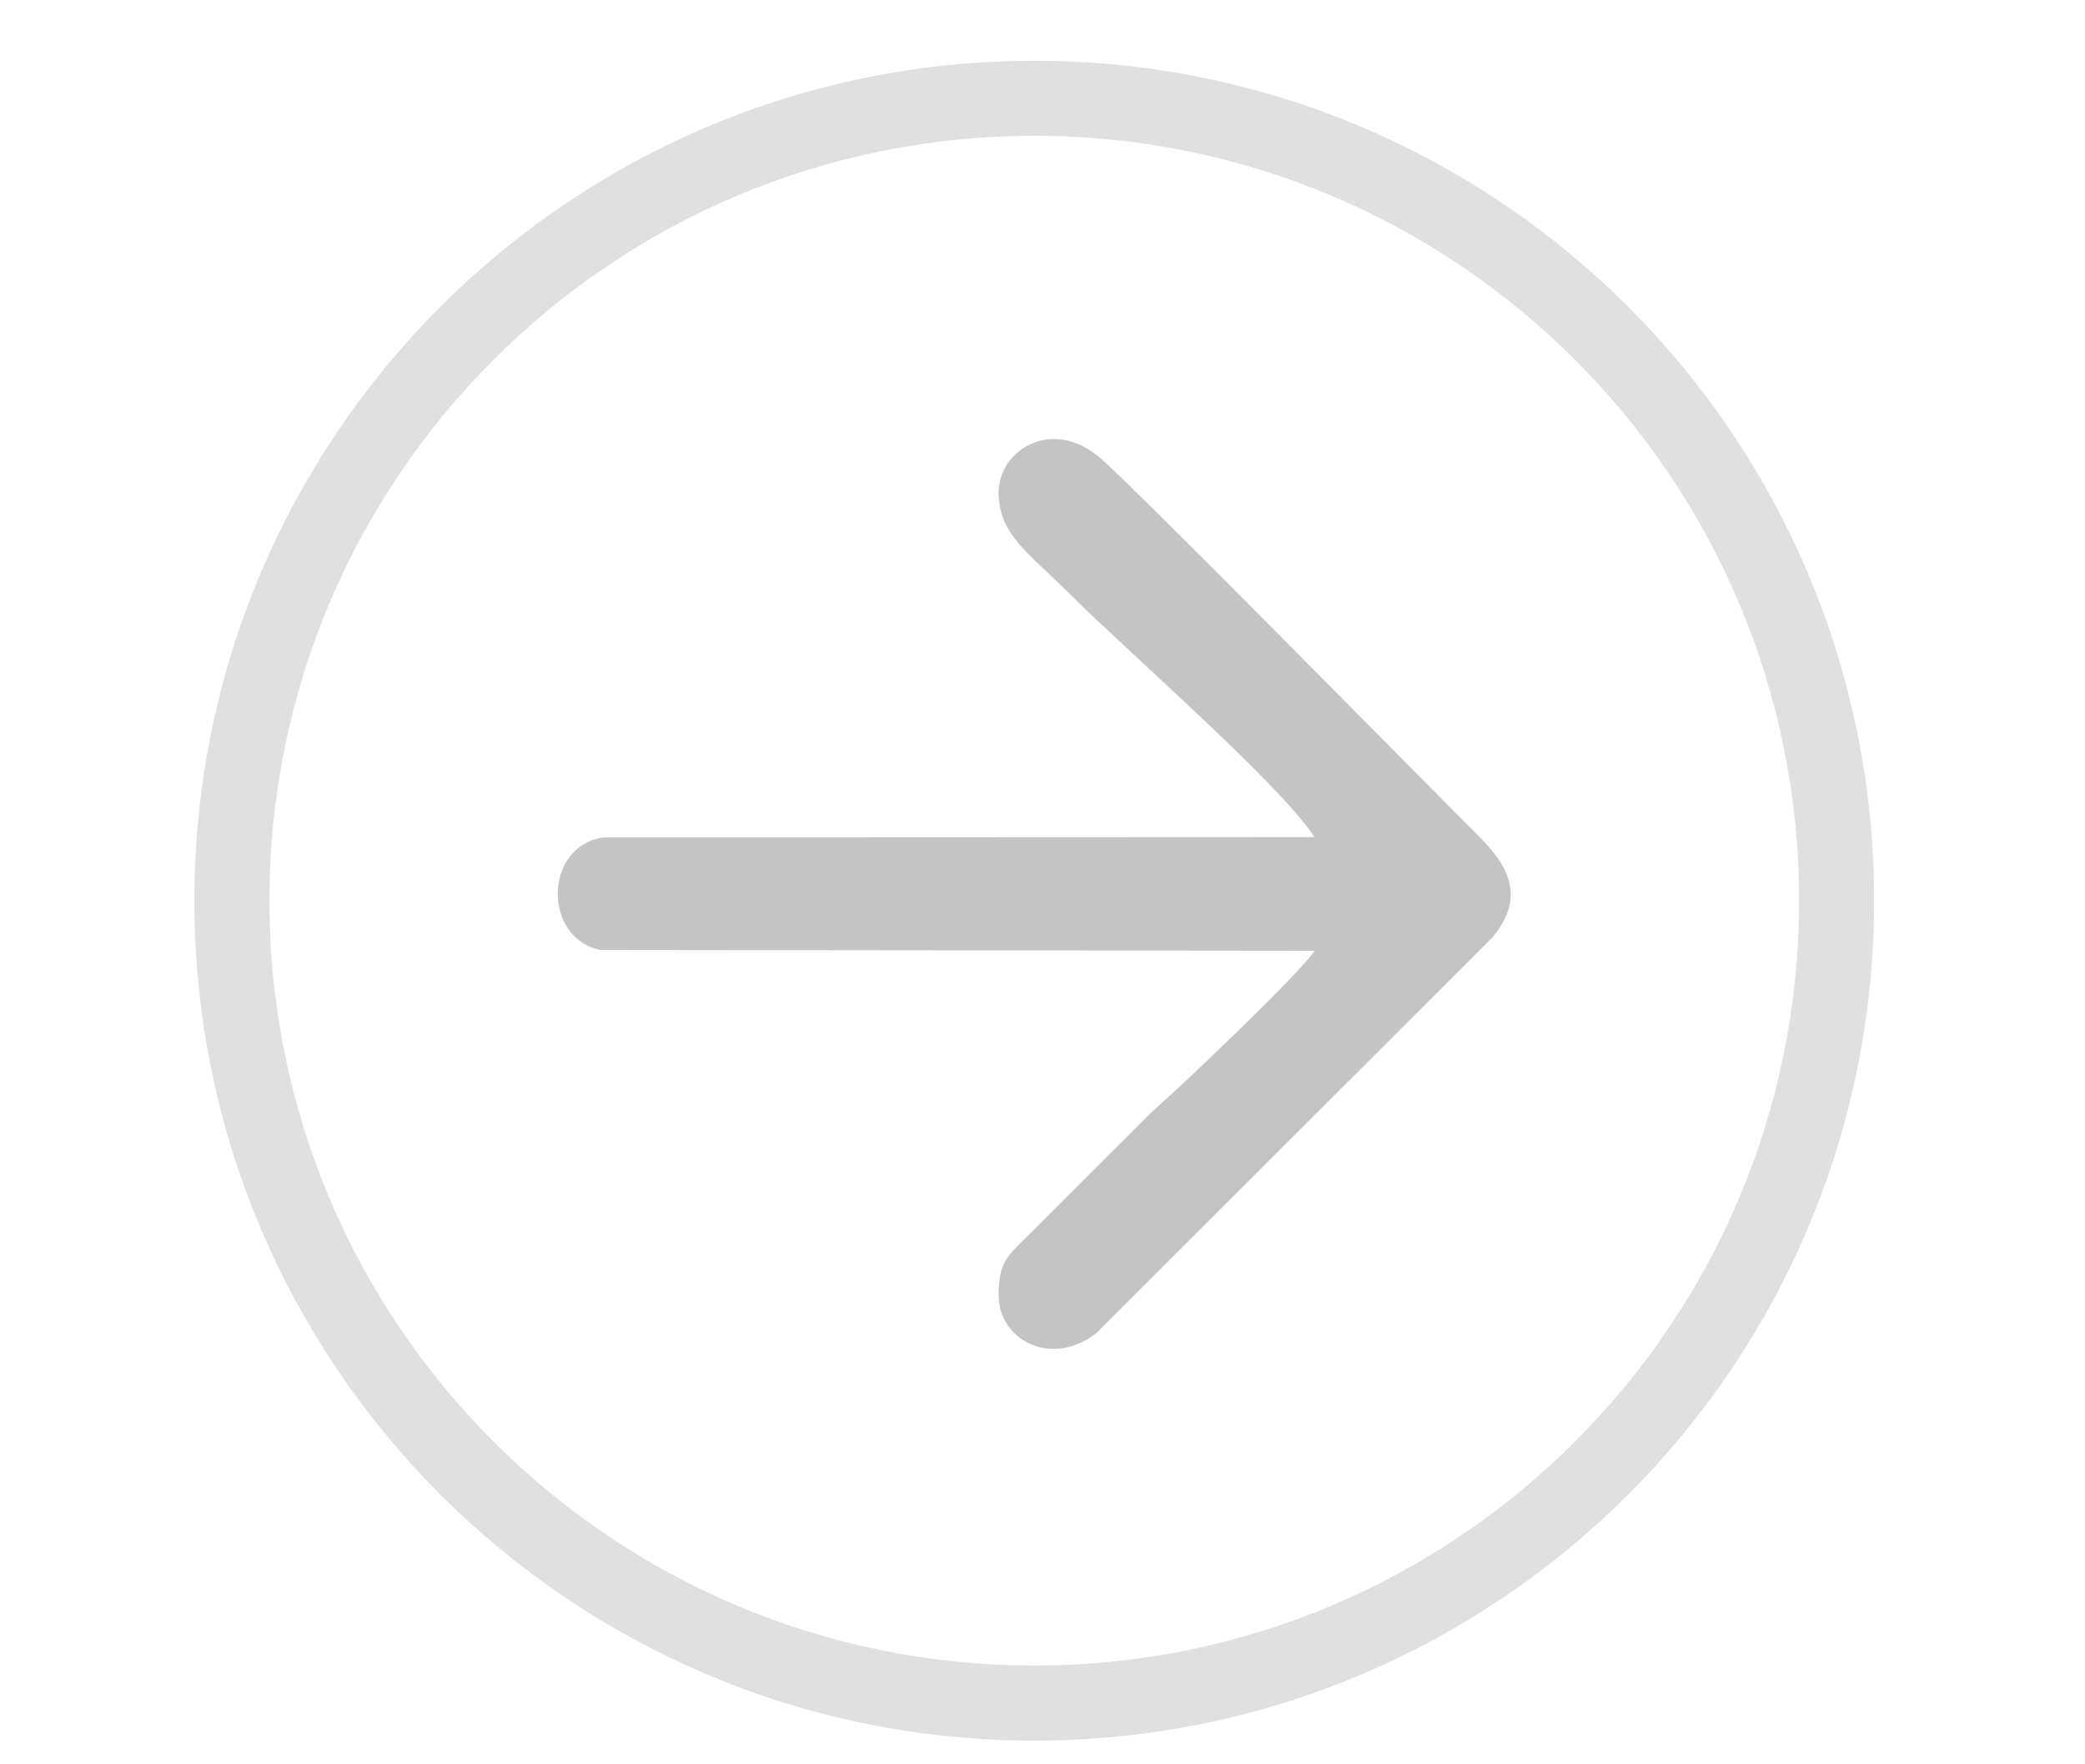
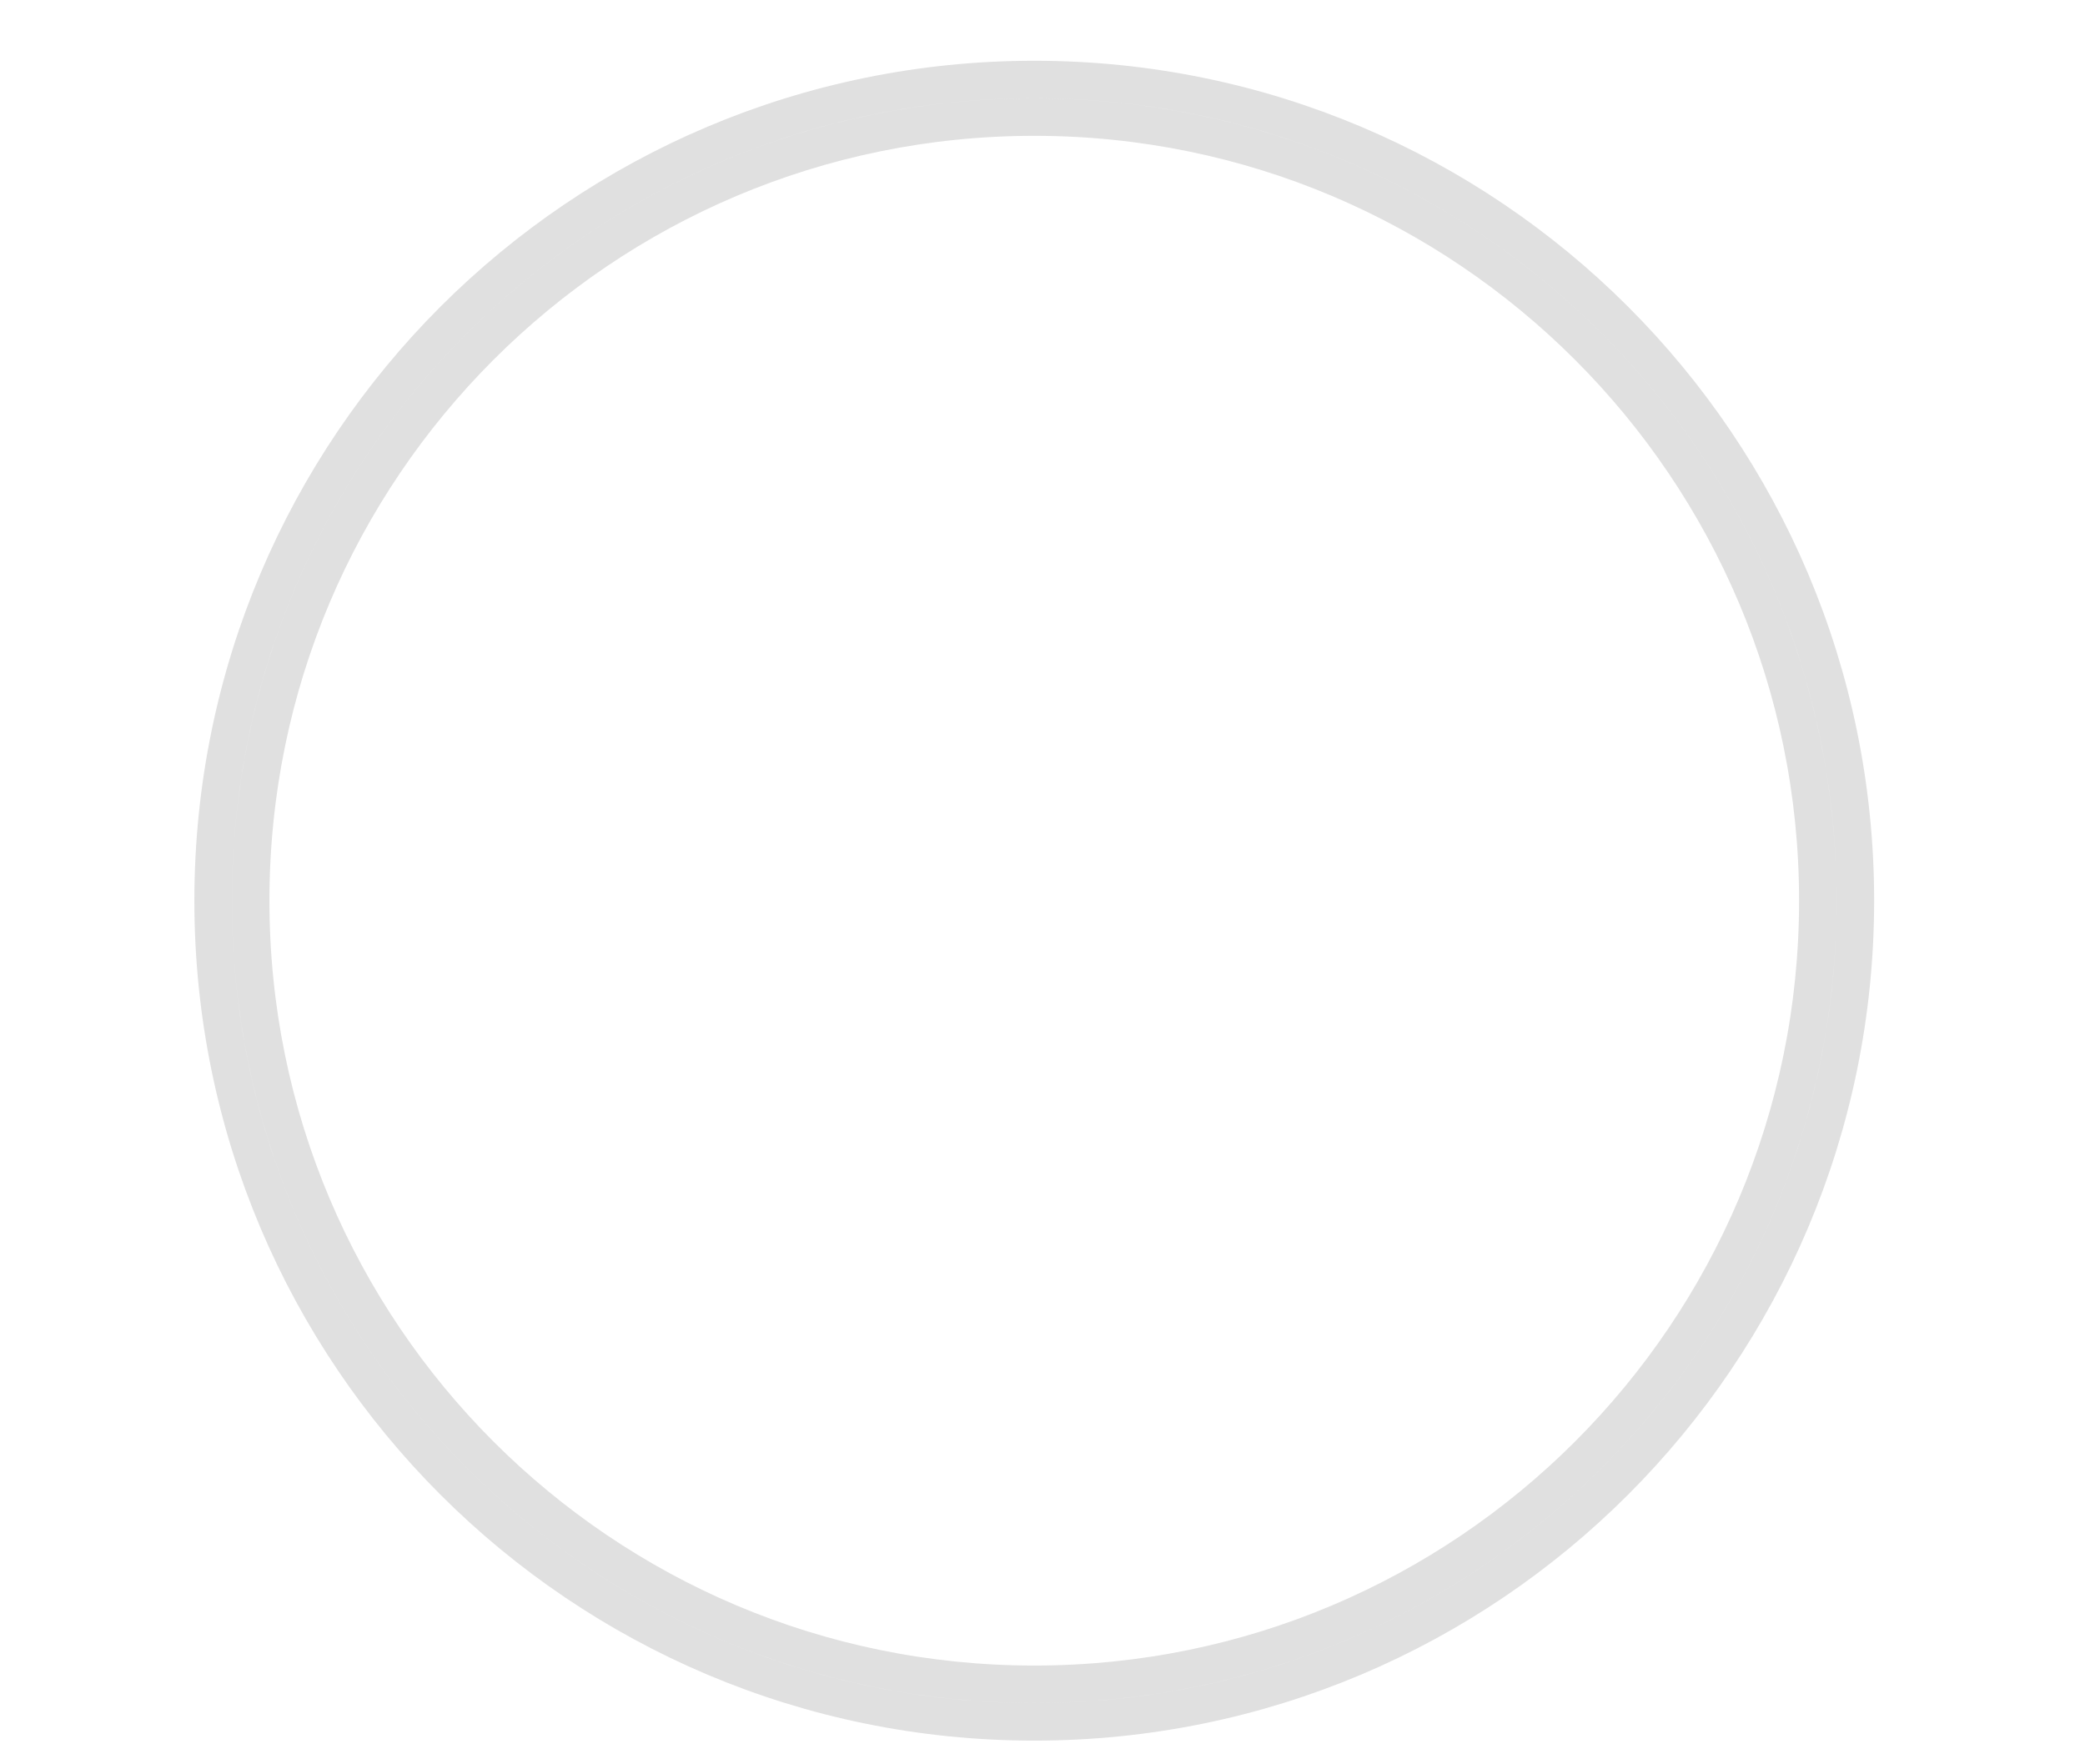
<svg xmlns="http://www.w3.org/2000/svg" xml:space="preserve" width="9.408mm" height="7.961mm" version="1.1" style="shape-rendering:geometricPrecision; text-rendering:geometricPrecision; image-rendering:optimizeQuality; fill-rule:evenodd; clip-rule:evenodd" viewBox="0 0 940.8 796.12">
  <defs>
    <style type="text/css">
   
    .str0 {stroke:#E0E0E0;stroke-width:16.93;stroke-miterlimit:22.926}
    .fil0 {fill:none}
    .fil1 {fill:none;fill-rule:nonzero}
    .fil3 {fill:#C4C4C4}
    .fil2 {fill:#E0E0E0;fill-rule:nonzero}
   
  </style>
  </defs>
  <g id="Capa_x0020_1">
    <rect class="fil0" x="-11.97" y="5.29" width="940.85" height="796.11" />
    <g>
      <path class="fil1 str0" d="M466.68 35.88c102.32,0 194.96,41.48 262,108.52 67.04,67.04 108.52,159.68 108.52,262 0,102.32 -41.48,194.96 -108.52,262 -67.04,67.04 -159.68,108.52 -262,108.52 -102.32,0 -194.96,-41.48 -262,-108.52 -67.04,-67.04 -108.52,-159.68 -108.52,-262 0,-102.32 41.48,-194.96 108.52,-262 67.04,-67.04 159.68,-108.52 262,-108.52zm250.02 120.5c-63.98,-63.98 -152.38,-103.56 -250.02,-103.56 -97.64,0 -186.04,39.58 -250.02,103.56 -63.98,63.98 -103.56,152.38 -103.56,250.02 0,97.64 39.58,186.04 103.56,250.02 63.98,63.98 152.38,103.56 250.02,103.56 97.64,0 186.04,-39.58 250.02,-103.56 63.98,-63.98 103.56,-152.38 103.56,-250.02 0,-97.64 -39.58,-186.04 -103.56,-250.02z" />
-       <path id="_1" class="fil2" d="M466.68 35.88c102.32,0 194.96,41.48 262,108.52 67.04,67.04 108.52,159.68 108.52,262 0,102.32 -41.48,194.96 -108.52,262 -67.04,67.04 -159.68,108.52 -262,108.52 -102.32,0 -194.96,-41.48 -262,-108.52 -67.04,-67.04 -108.52,-159.68 -108.52,-262 0,-102.32 41.48,-194.96 108.52,-262 67.04,-67.04 159.68,-108.52 262,-108.52zm250.02 120.5c-63.98,-63.98 -152.38,-103.56 -250.02,-103.56 -97.64,0 -186.04,39.58 -250.02,103.56 -63.98,63.98 -103.56,152.38 -103.56,250.02 0,97.64 39.58,186.04 103.56,250.02 63.98,63.98 152.38,103.56 250.02,103.56 97.64,0 186.04,-39.58 250.02,-103.56 63.98,-63.98 103.56,-152.38 103.56,-250.02 0,-97.64 -39.58,-186.04 -103.56,-250.02z" />
    </g>
-     <path class="fil3" d="M450.59 222.29c0,18.9 13.65,27.26 31.65,45.27 26.02,26.01 94.03,84.88 110.96,110.15l-320.79 0.14c-27.18,3.62 -27.63,45.71 -1.39,50.79l322.18 0.35c-6.97,10.39 -57.78,58.94 -74.1,73.31l-55.29 55.27c-9.14,9.05 -13.22,12.08 -13.22,26.84 0,20.41 24.13,32.95 44.23,16.98l178.75 -178.55c18.84,-22.93 0.62,-38.63 -11.88,-51.14 -23.69,-23.68 -152.9,-154.95 -165.97,-165.69 -21.65,-17.78 -45.13,-2.67 -45.13,16.28z" />
  </g>
</svg>